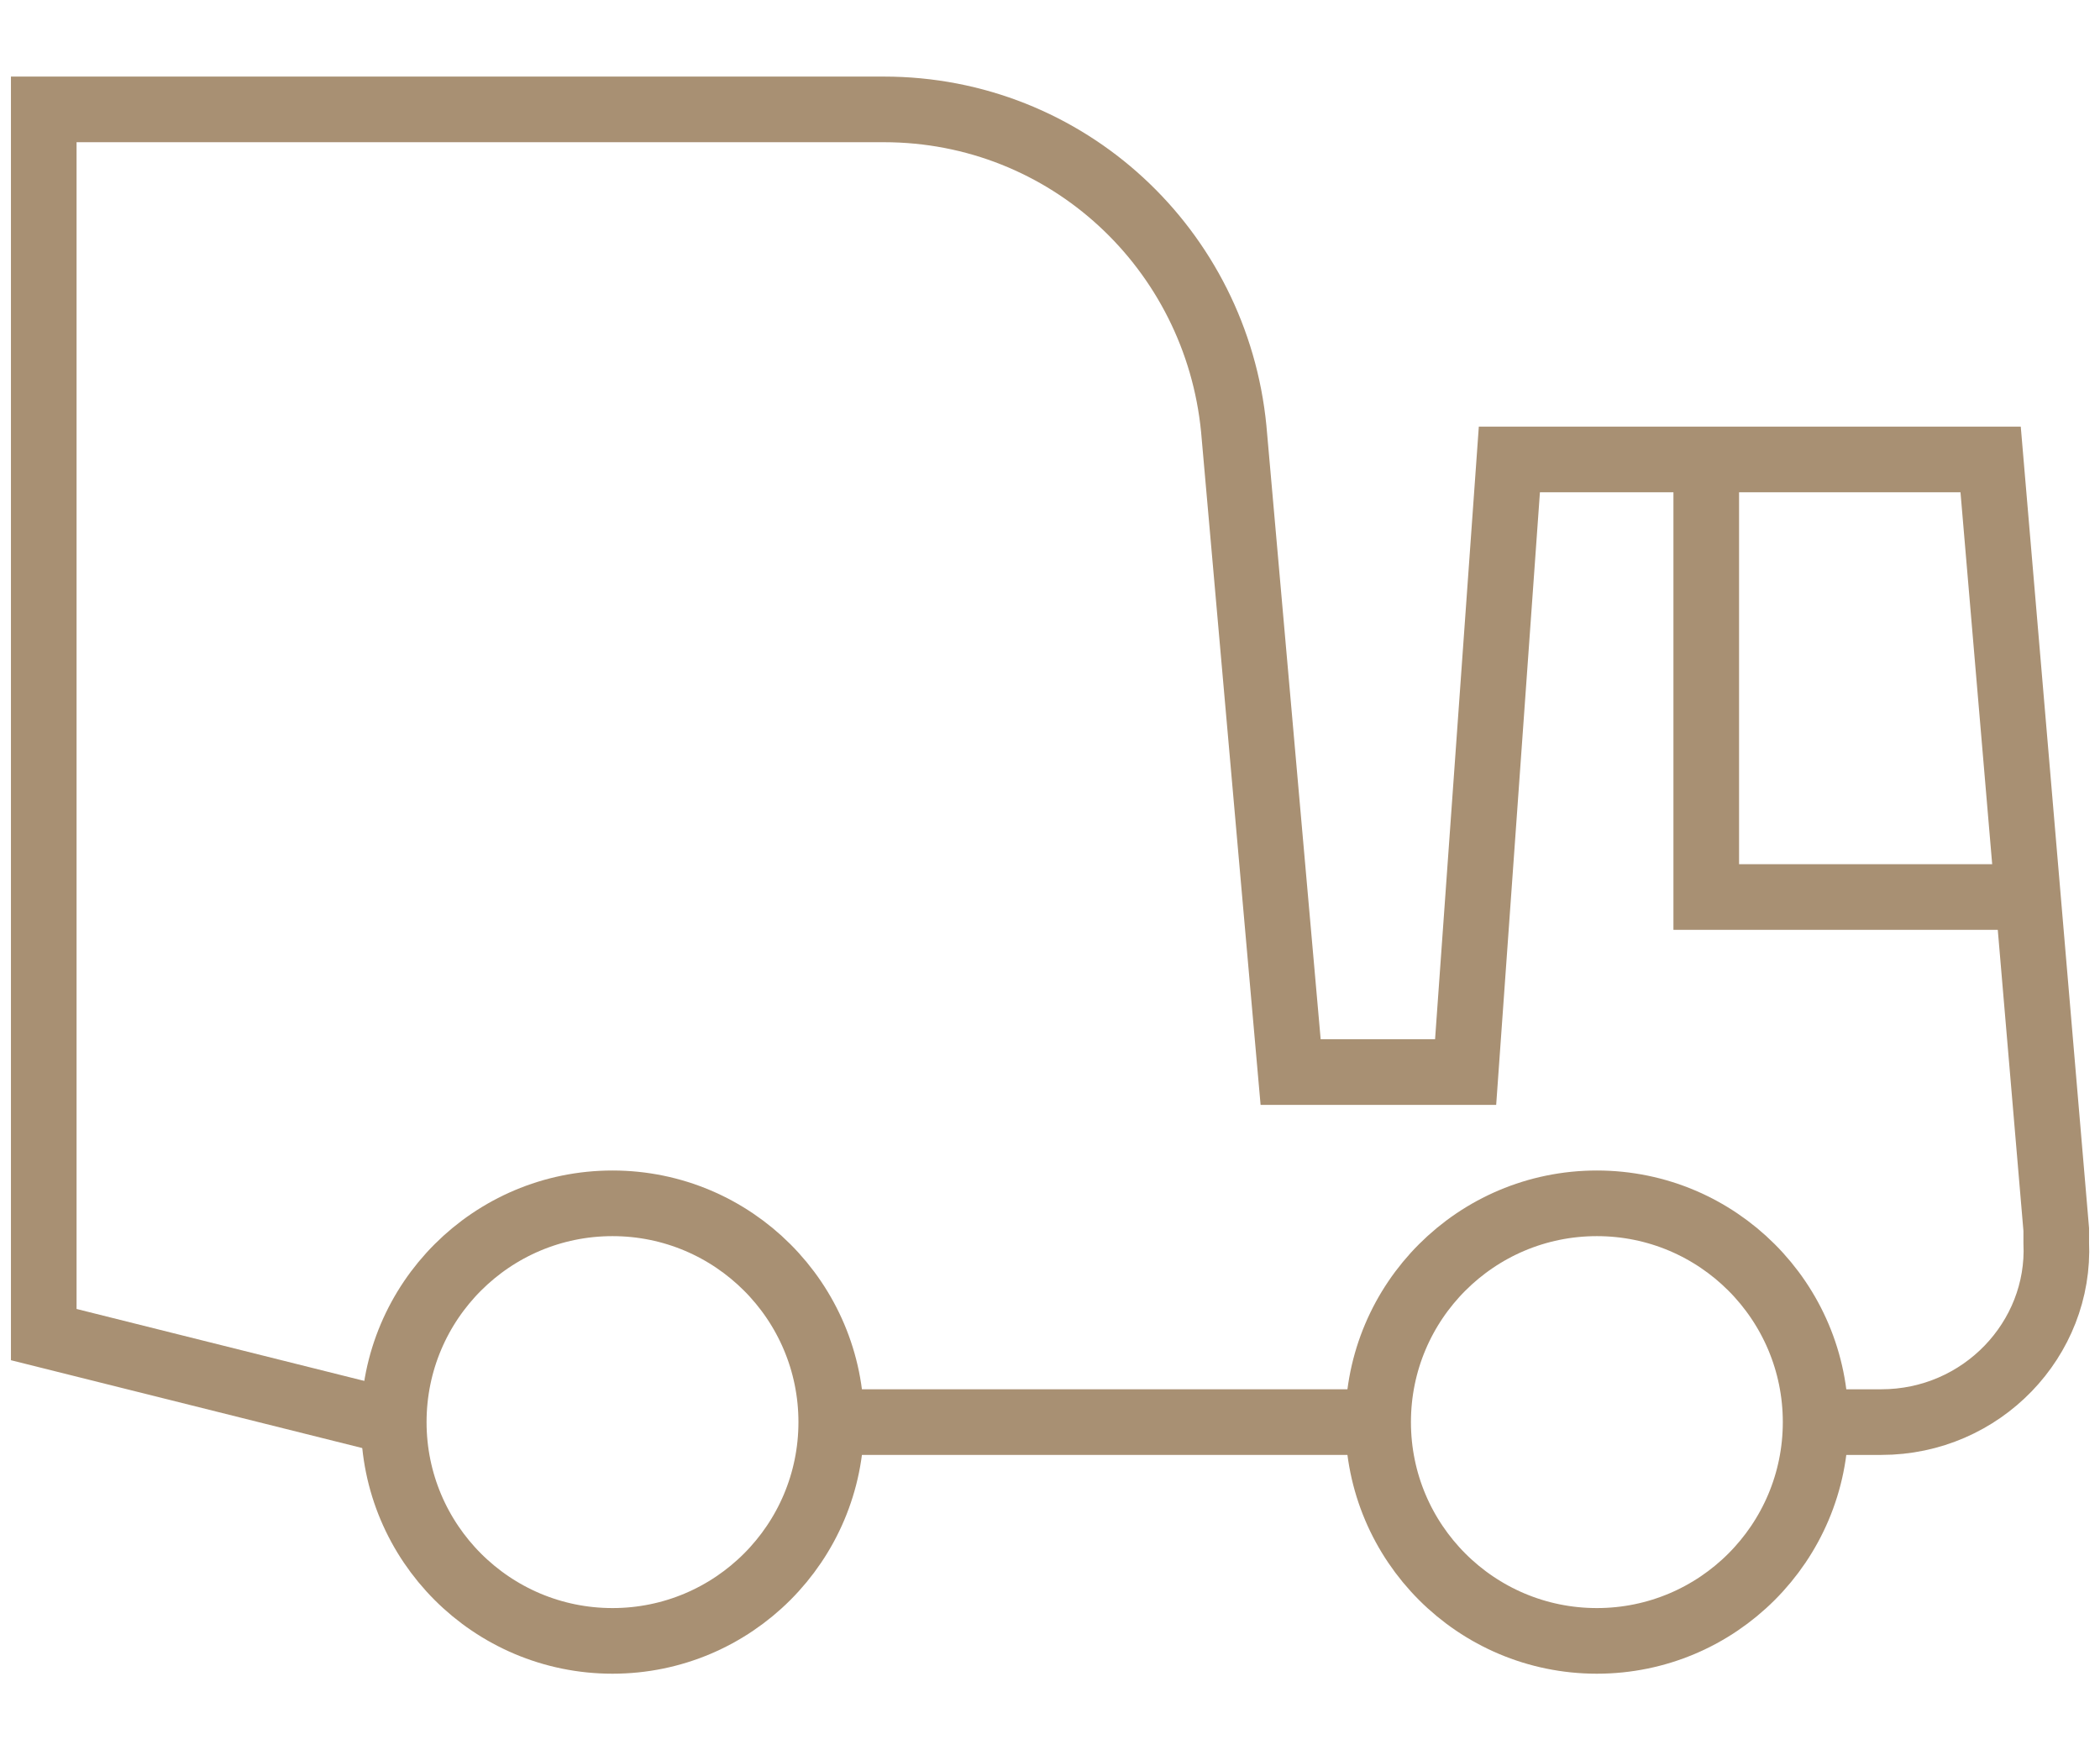
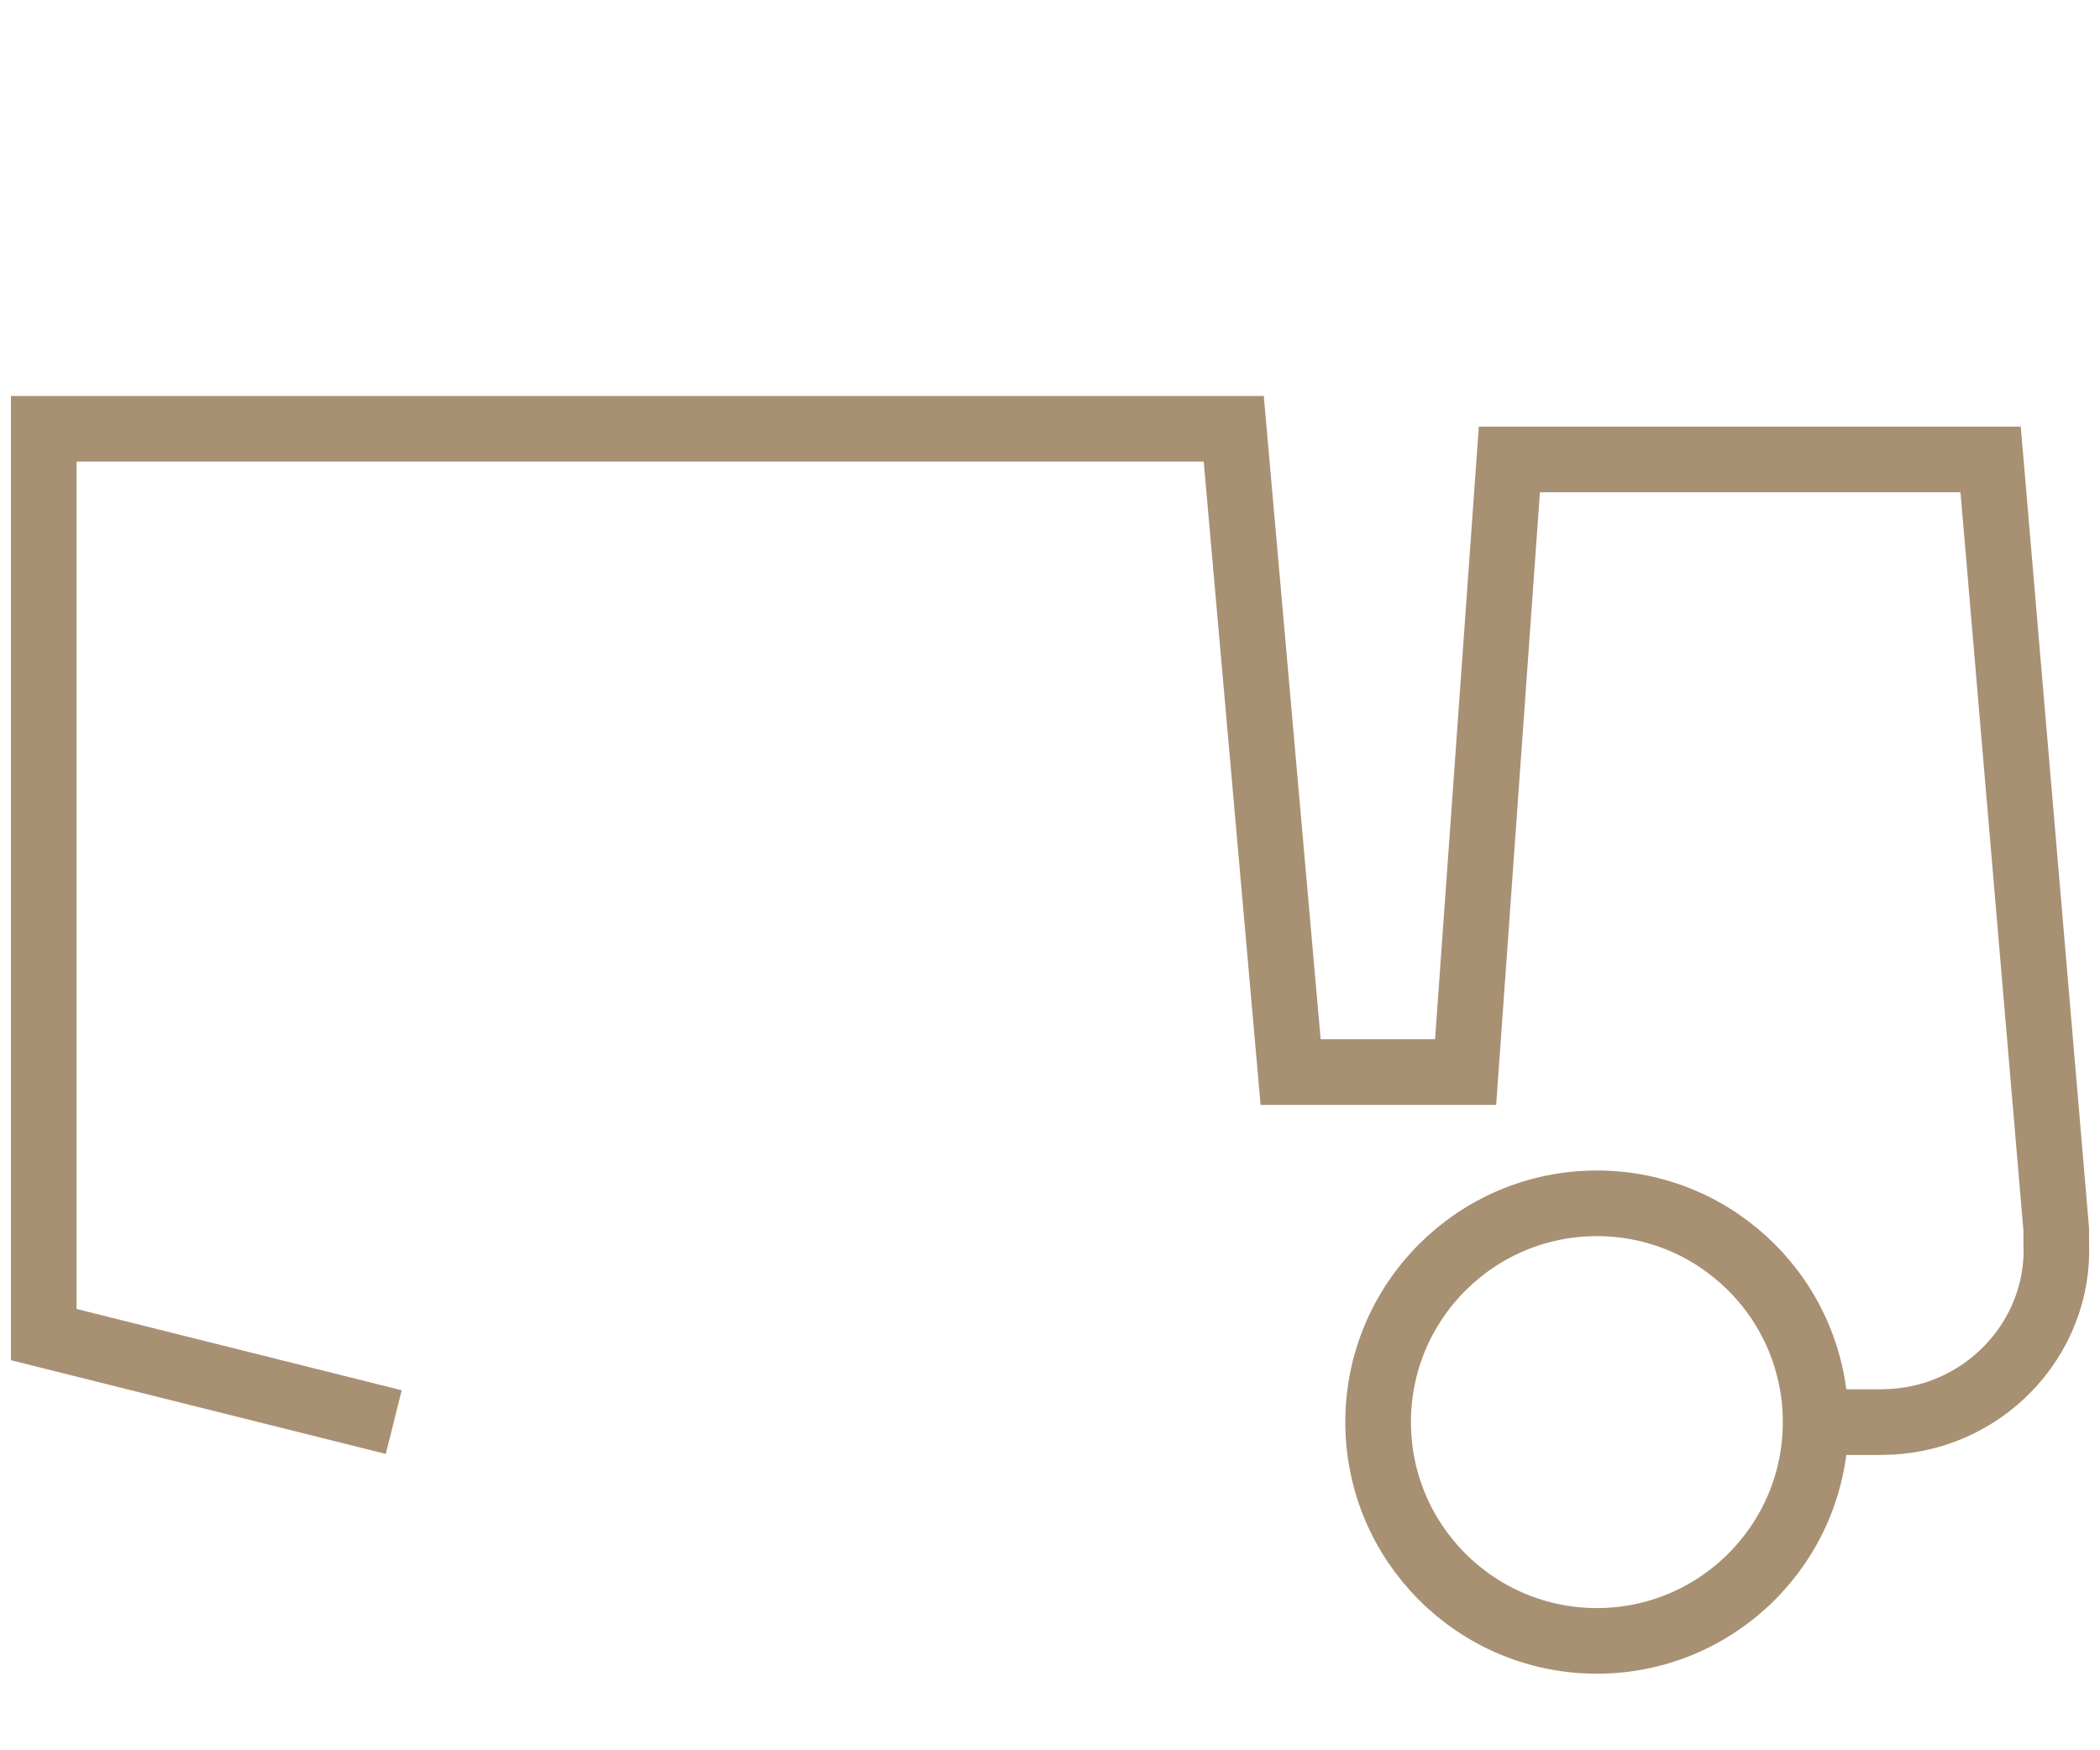
<svg xmlns="http://www.w3.org/2000/svg" width="48" height="40" viewBox="0 0 48 37" fill="none">
-   <path d="M41.5 31H43C45.3 31 47.1 29.1 47 26.9C47 26.8 47 26.7 47 26.6L45.5 9H34.5L33.5 23H29.5L28.2 8.3C27.8 4.2 24.4 1 20.2 1H1V29L9 31" stroke="#A89073" stroke-width="1.5" />
-   <path d="M19 31H31.5" stroke="#A89073" stroke-width="1.5" />
-   <path fill-rule="evenodd" clip-rule="evenodd" d="M14 36C16.761 36 19 33.761 19 31C19 28.239 16.761 26 14 26C11.239 26 9 28.239 9 31C9 33.761 11.239 36 14 36Z" stroke="#A89073" stroke-width="1.5" />
+   <path d="M41.5 31H43C45.3 31 47.1 29.1 47 26.9C47 26.8 47 26.7 47 26.6L45.5 9H34.5L33.5 23H29.5L28.2 8.3H1V29L9 31" stroke="#A89073" stroke-width="1.5" />
  <path fill-rule="evenodd" clip-rule="evenodd" d="M36.5 36C39.261 36 41.5 33.761 41.5 31C41.5 28.239 39.261 26 36.5 26C33.739 26 31.5 28.239 31.5 31C31.5 33.761 33.739 36 36.5 36Z" stroke="#A89073" stroke-width="1.5" />
-   <path d="M46.5 19H39V9" stroke="#A89073" stroke-width="1.5" />
</svg>